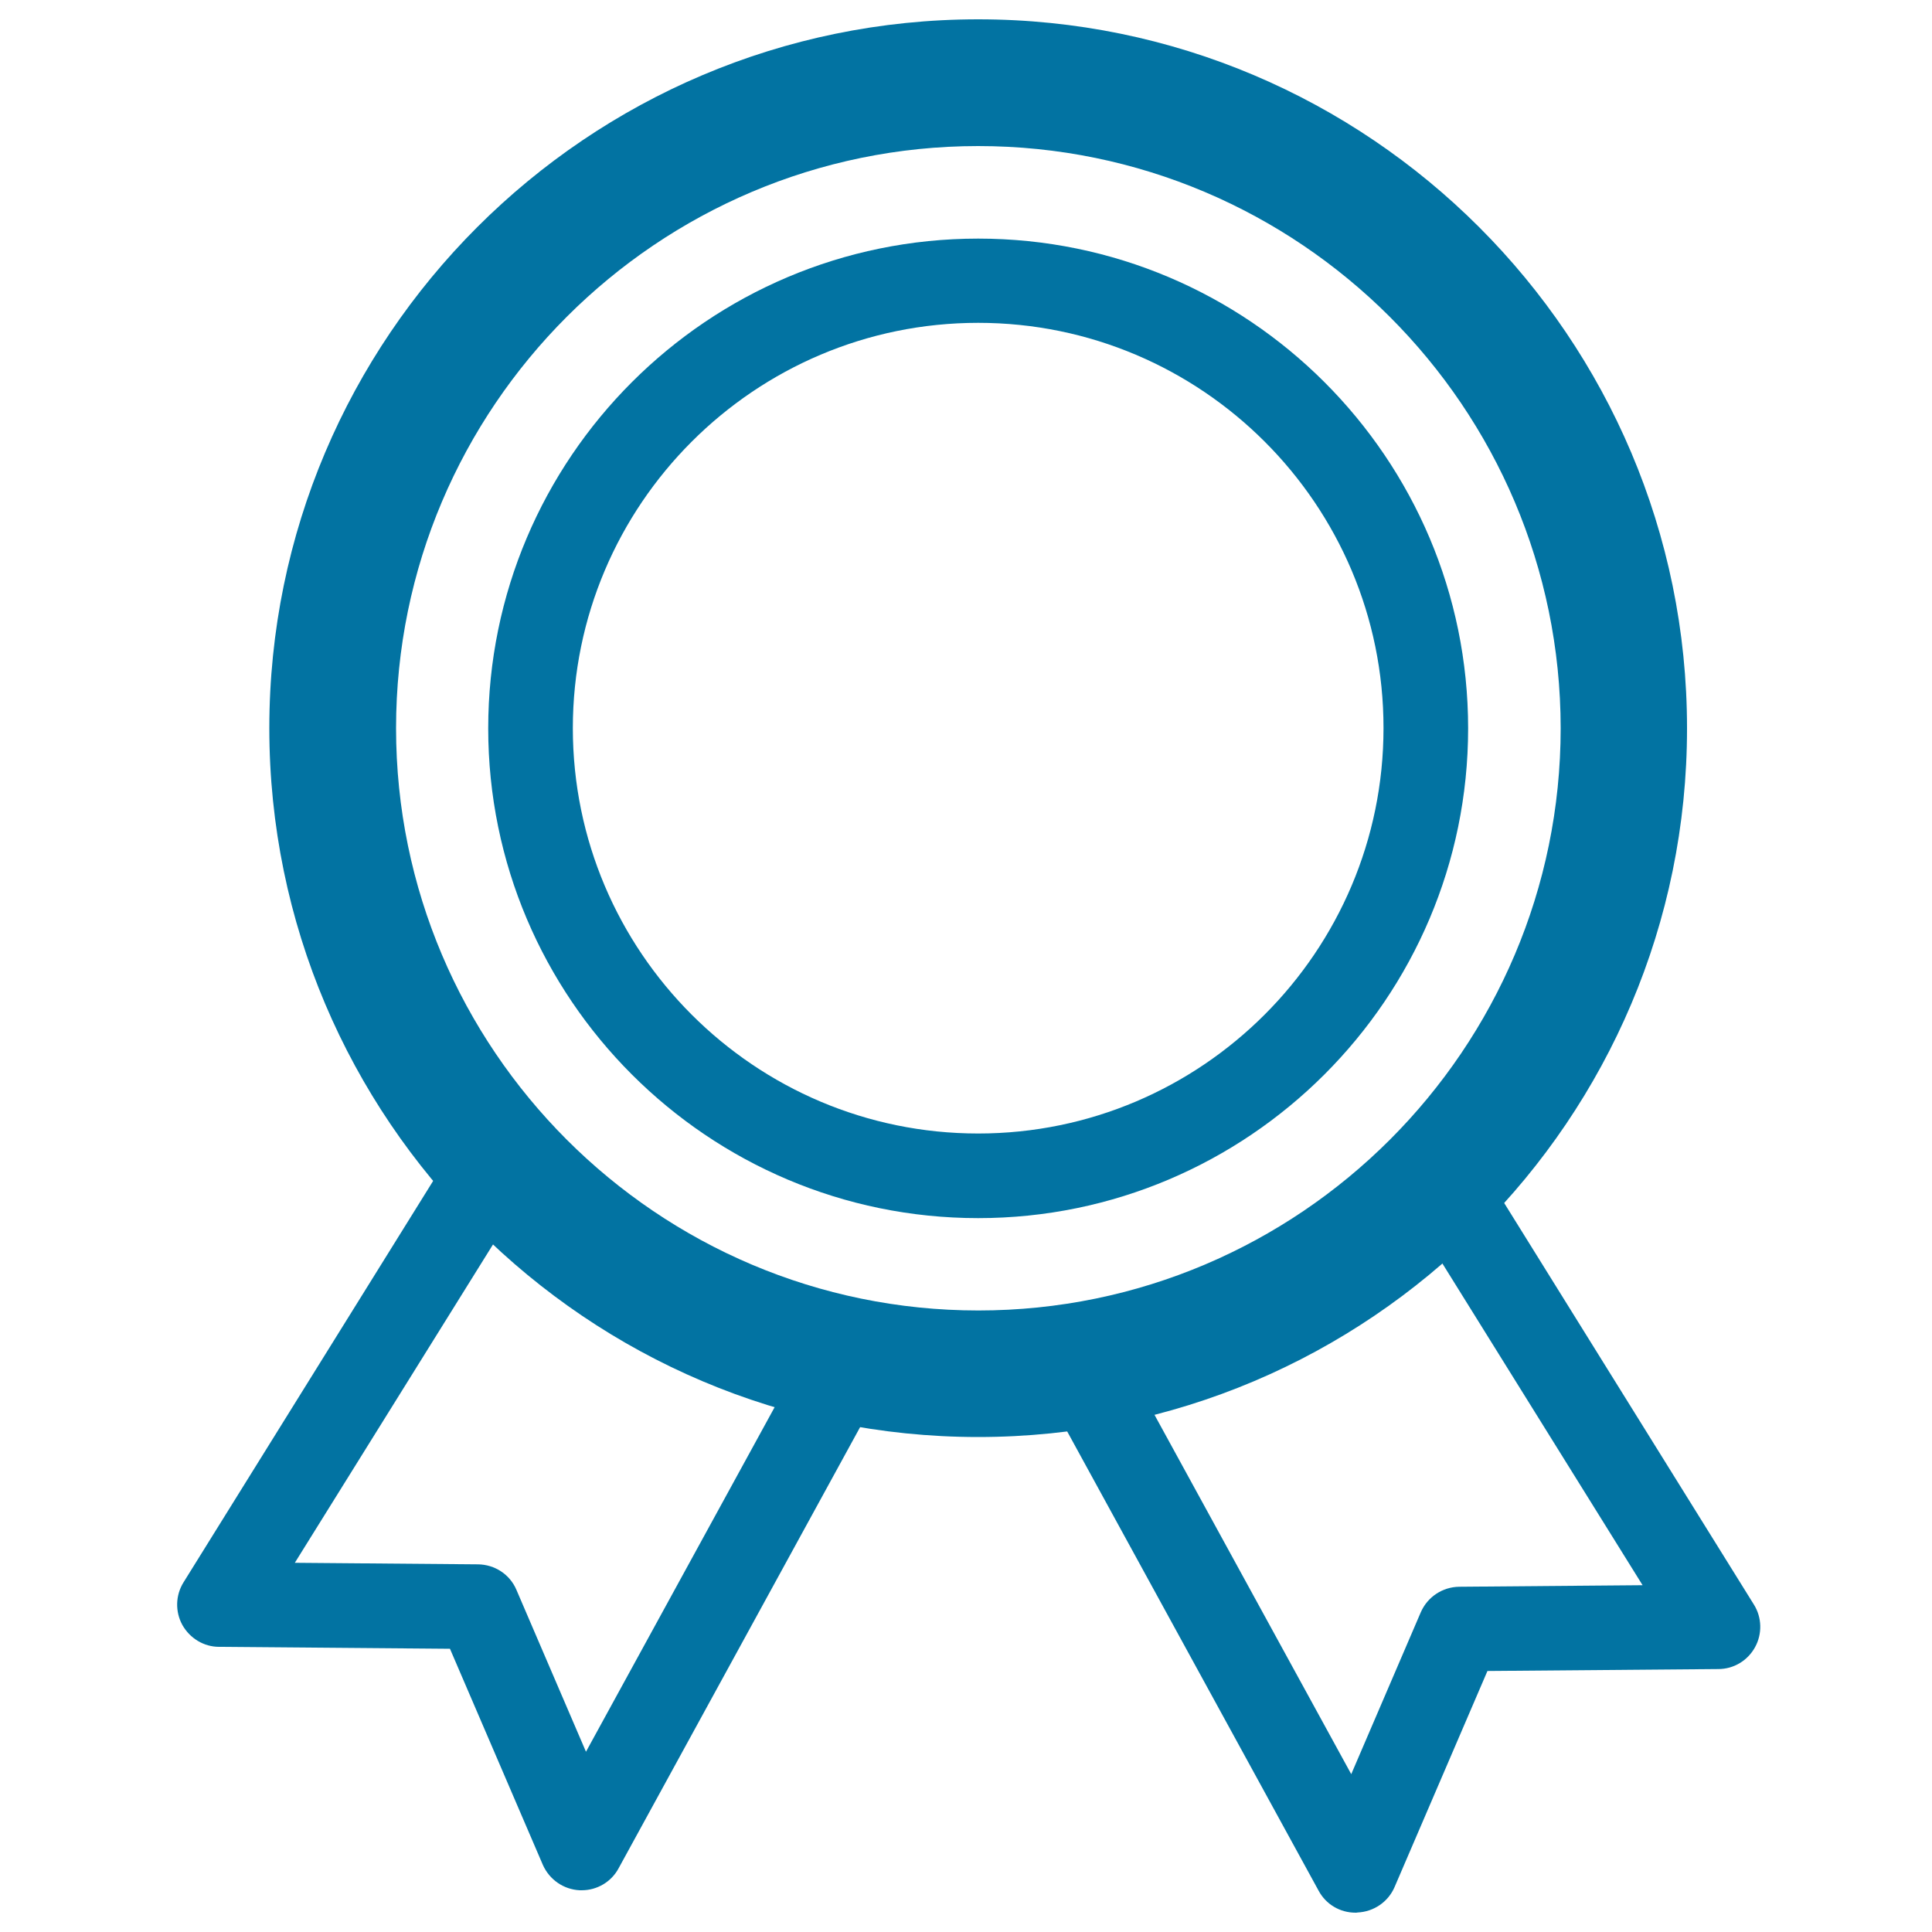
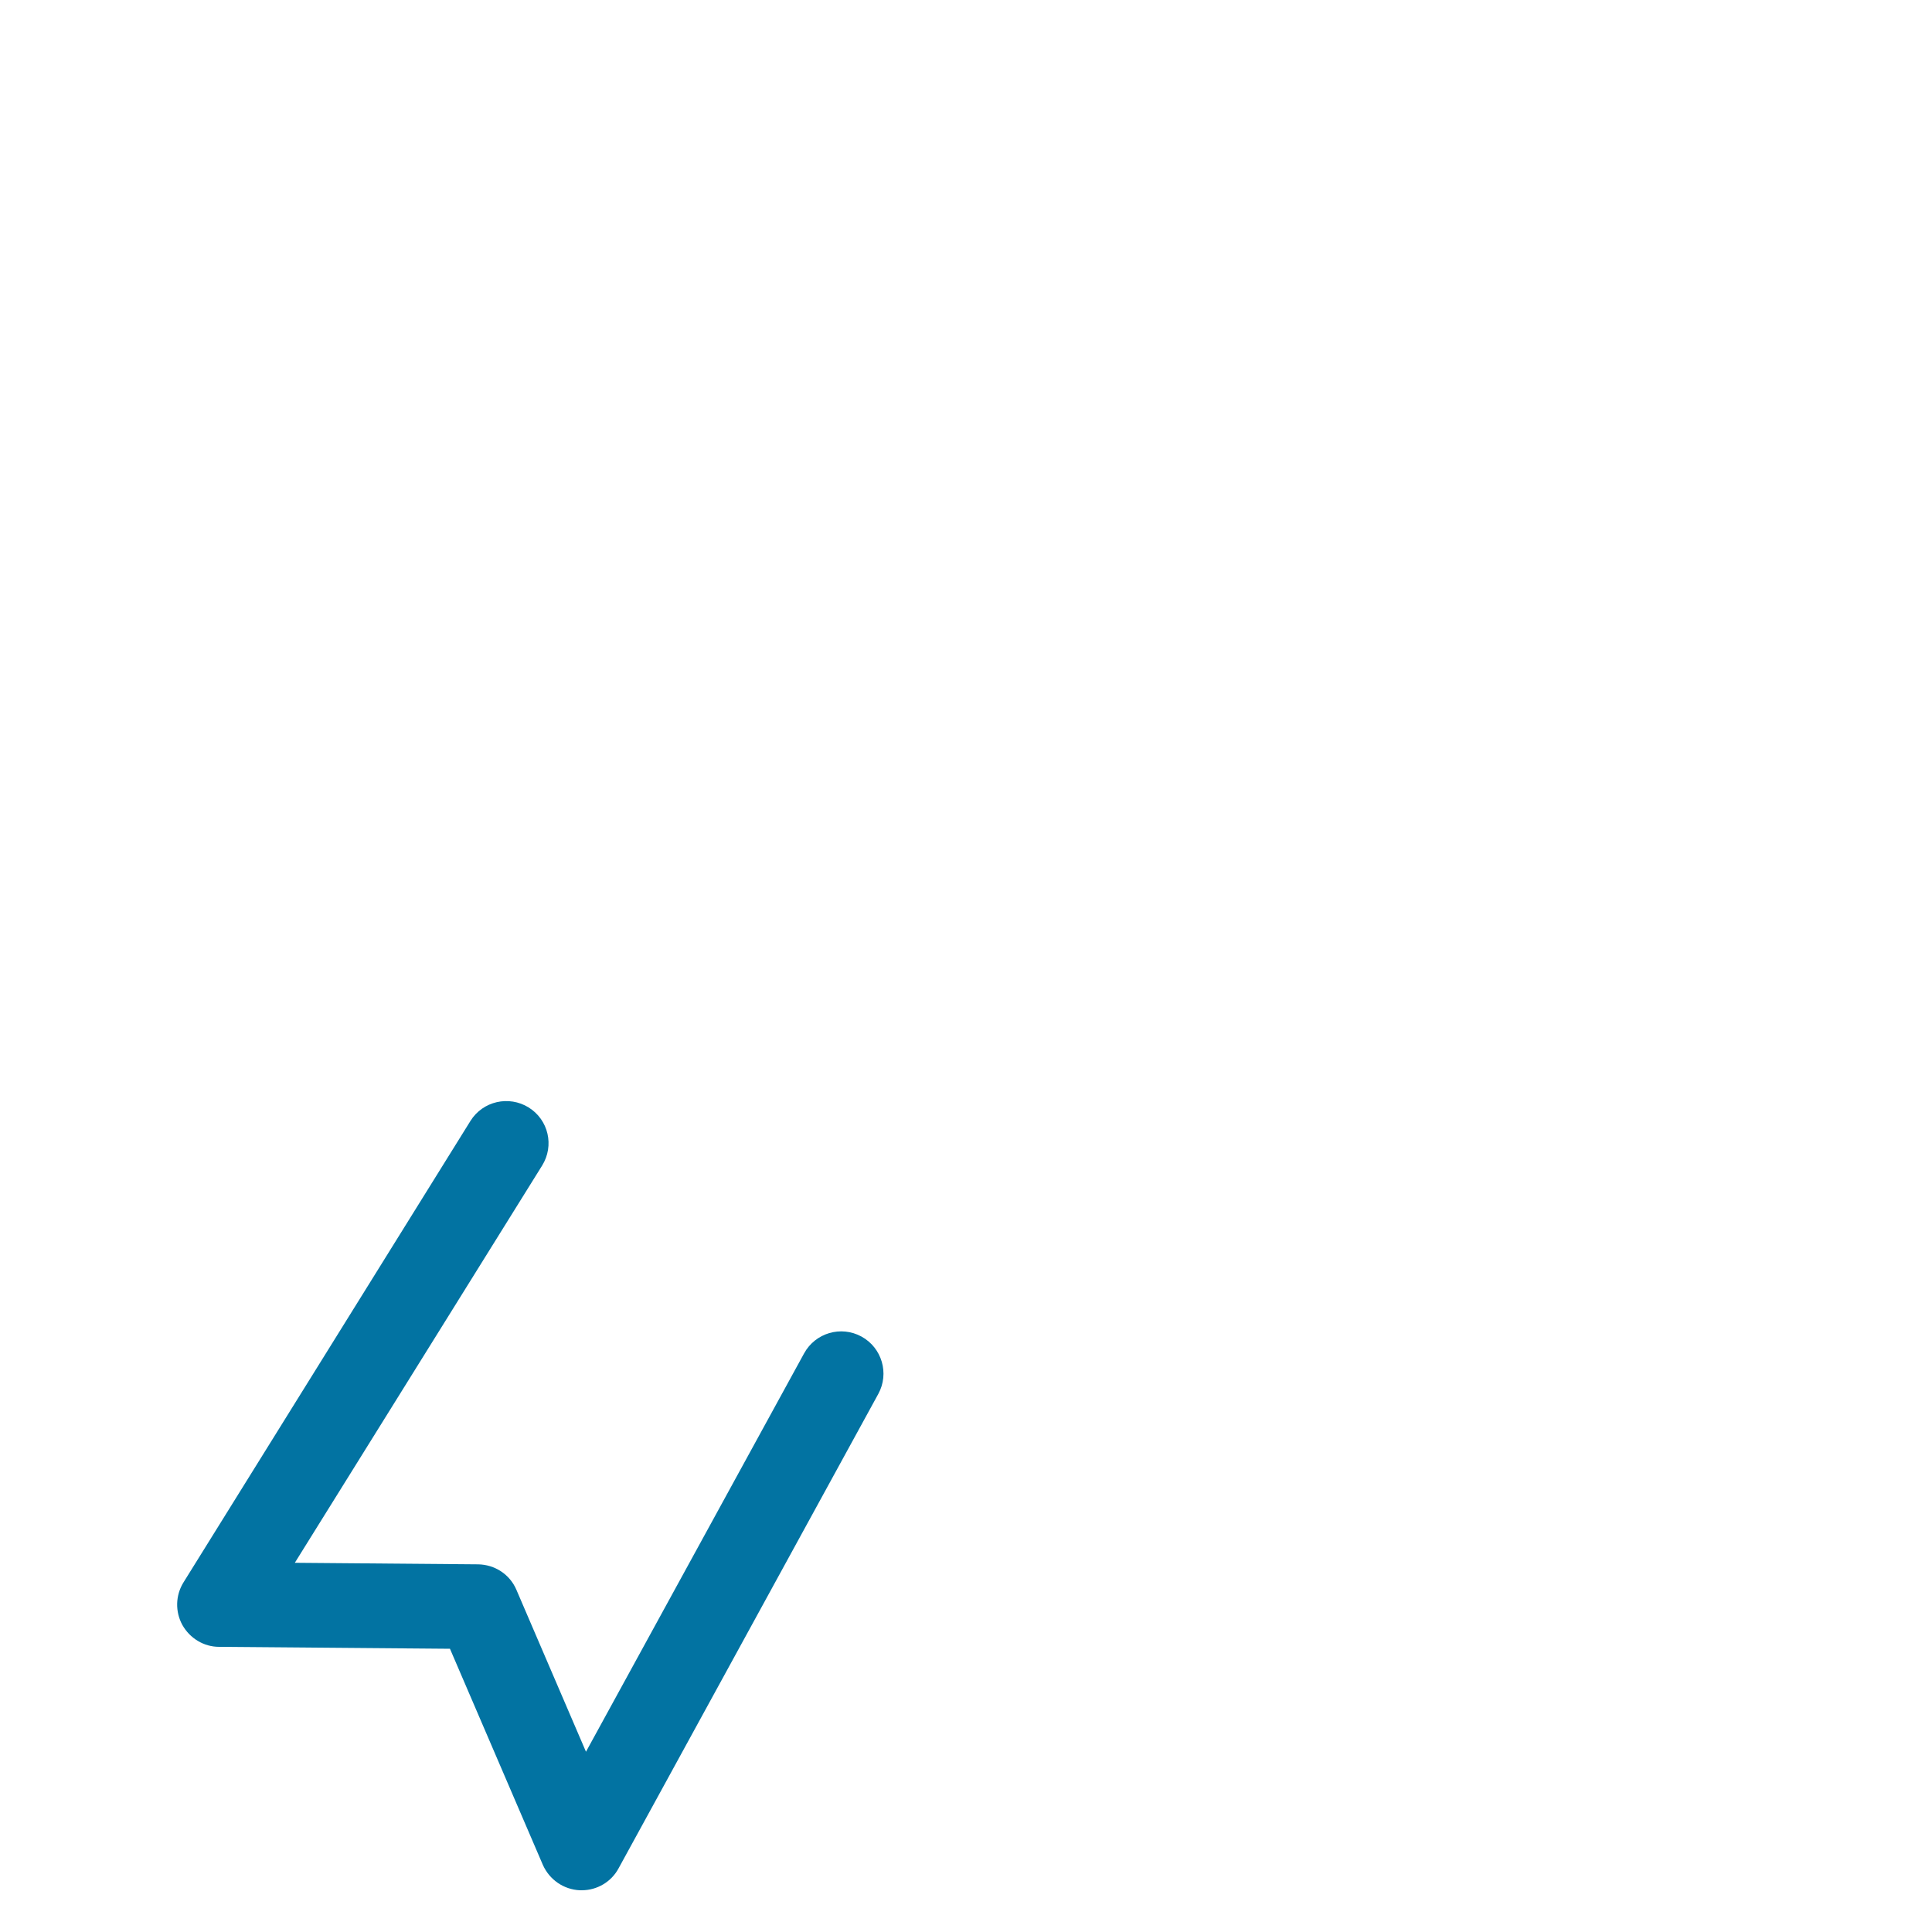
<svg xmlns="http://www.w3.org/2000/svg" viewBox="0 0 1000 1000" style="fill:#0273a2">
  <title>Honor SVG icon</title>
-   <path d="M506.3,743.8c-202.3,0-366.9-164.6-366.9-366.9S304,10,506.3,10s366.9,164.6,366.9,366.9  C873.3,579.2,708.7,743.8,506.3,743.8z M506.3,75.6C340.2,75.6,205,210.8,205,376.9c0,166.2,135.2,301.4,301.4,301.4  c166.1,0,301.4-135.2,301.4-301.4C807.7,210.8,672.5,75.6,506.3,75.6z" />
-   <path d="M506.3,630.5c-139.8,0-253.6-113.7-253.6-253.5s113.7-253.5,253.6-253.5S759.9,237.2,759.9,377  C759.9,516.7,646.1,630.5,506.3,630.5z M506.3,167.1c-115.7,0-209.8,94.1-209.8,209.8s94.1,209.8,209.8,209.8  s209.8-94.2,209.8-209.8C716.2,261.2,622,167.1,506.3,167.1z" />
  <path d="M301.1,978.4c-0.3,0-0.7,0-1,0c-8.4-0.4-15.7-5.5-19.1-13.1l-48.1-111.9l-119.5-1c-7.9,0-15.1-4.4-19-11.3  c-3.8-6.9-3.6-15.4,0.6-22.1l148.5-238.8c6.4-10.3,19.9-13.3,30.1-7c10.3,6.4,13.4,19.8,7,30.1l-128,205.6l94.8,0.8  c8.7,0.1,16.5,5.2,19.9,13.2l36,83.8l112.9-206.2c5.8-10.6,19.1-14.5,29.7-8.7s14.5,19.1,8.7,29.7L320.2,967  C316.4,974.1,309,978.4,301.1,978.4z" />
-   <path d="M701.6,990c-8,0-15.3-4.3-19.1-11.4L548.1,733.1c-5.8-10.6-1.9-23.8,8.7-29.7c10.5-5.8,23.9-1.9,29.7,8.7l112.9,206.2  l36-83.8c3.5-8,11.3-13.1,19.9-13.2l94.9-0.8l-128-205.7c-6.4-10.3-3.3-23.7,7-30.1c10.3-6.3,23.7-3.3,30.1,7l148.5,238.8  c4.2,6.7,4.4,15.2,0.6,22.1c-3.8,6.9-11,11.3-19,11.3l-119.5,1l-48.1,111.9c-3.3,7.6-10.7,12.7-19.1,13.1  C702.3,990,702,990,701.6,990z" />
</svg>